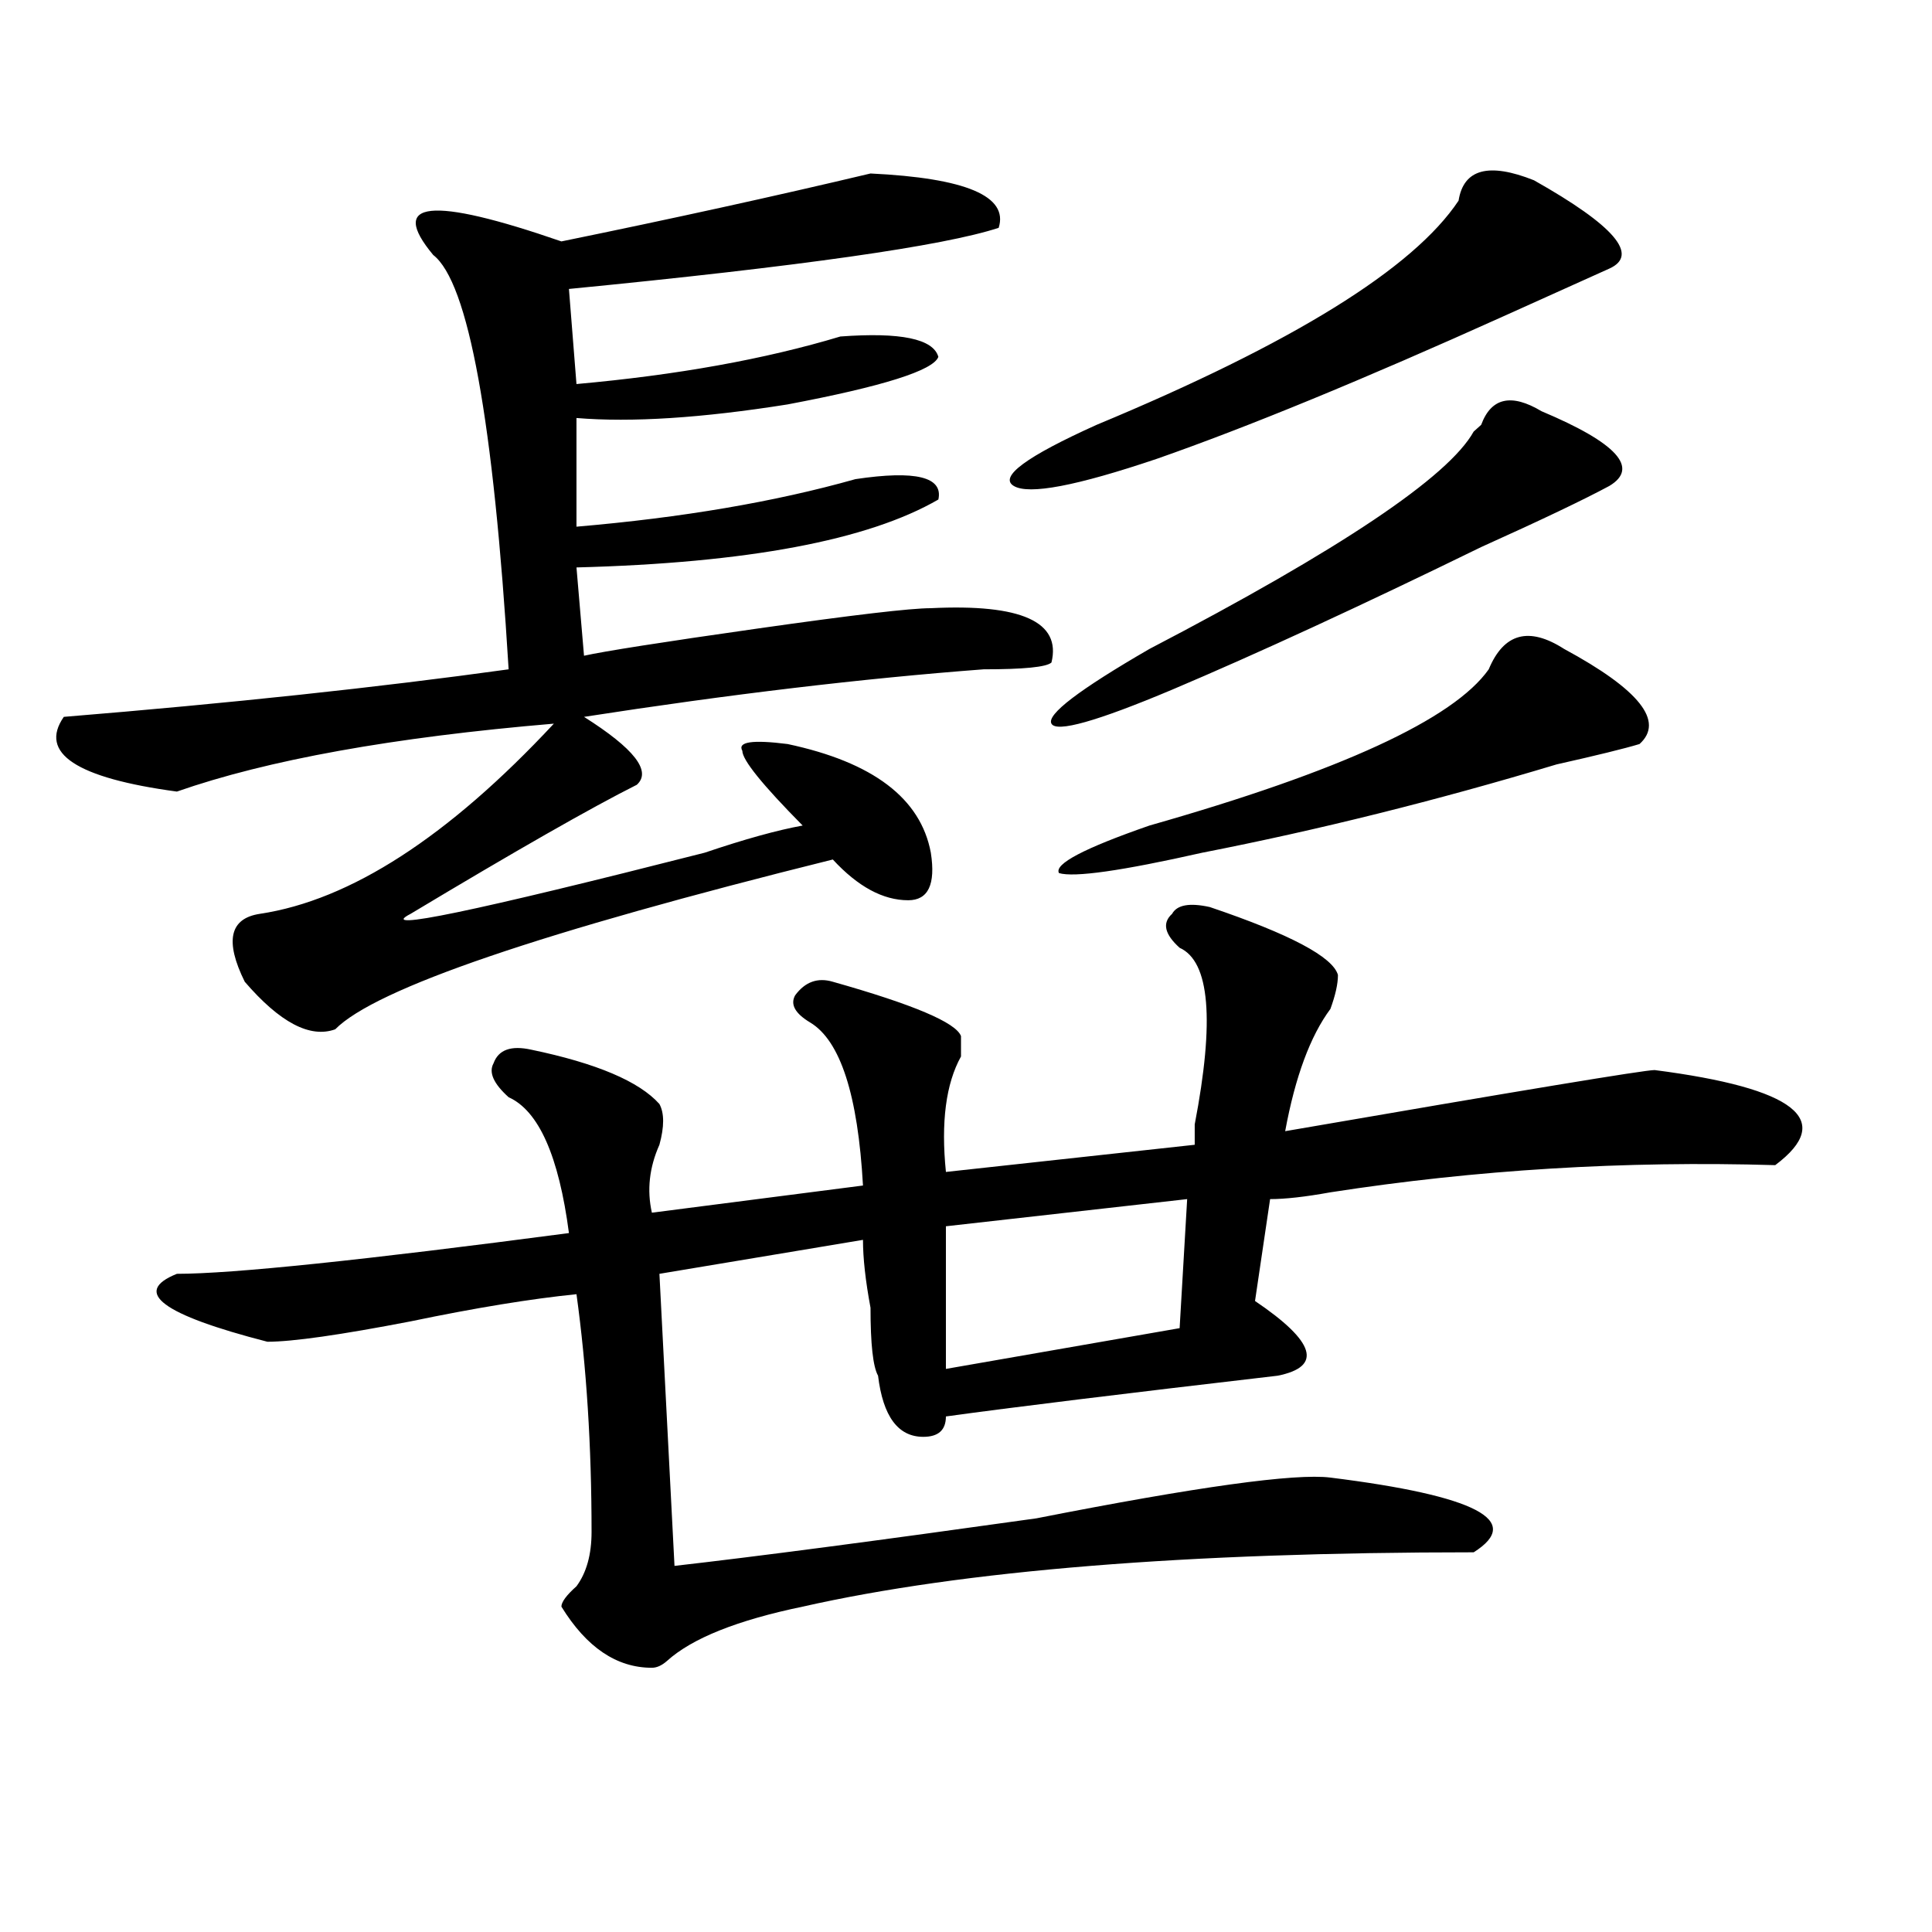
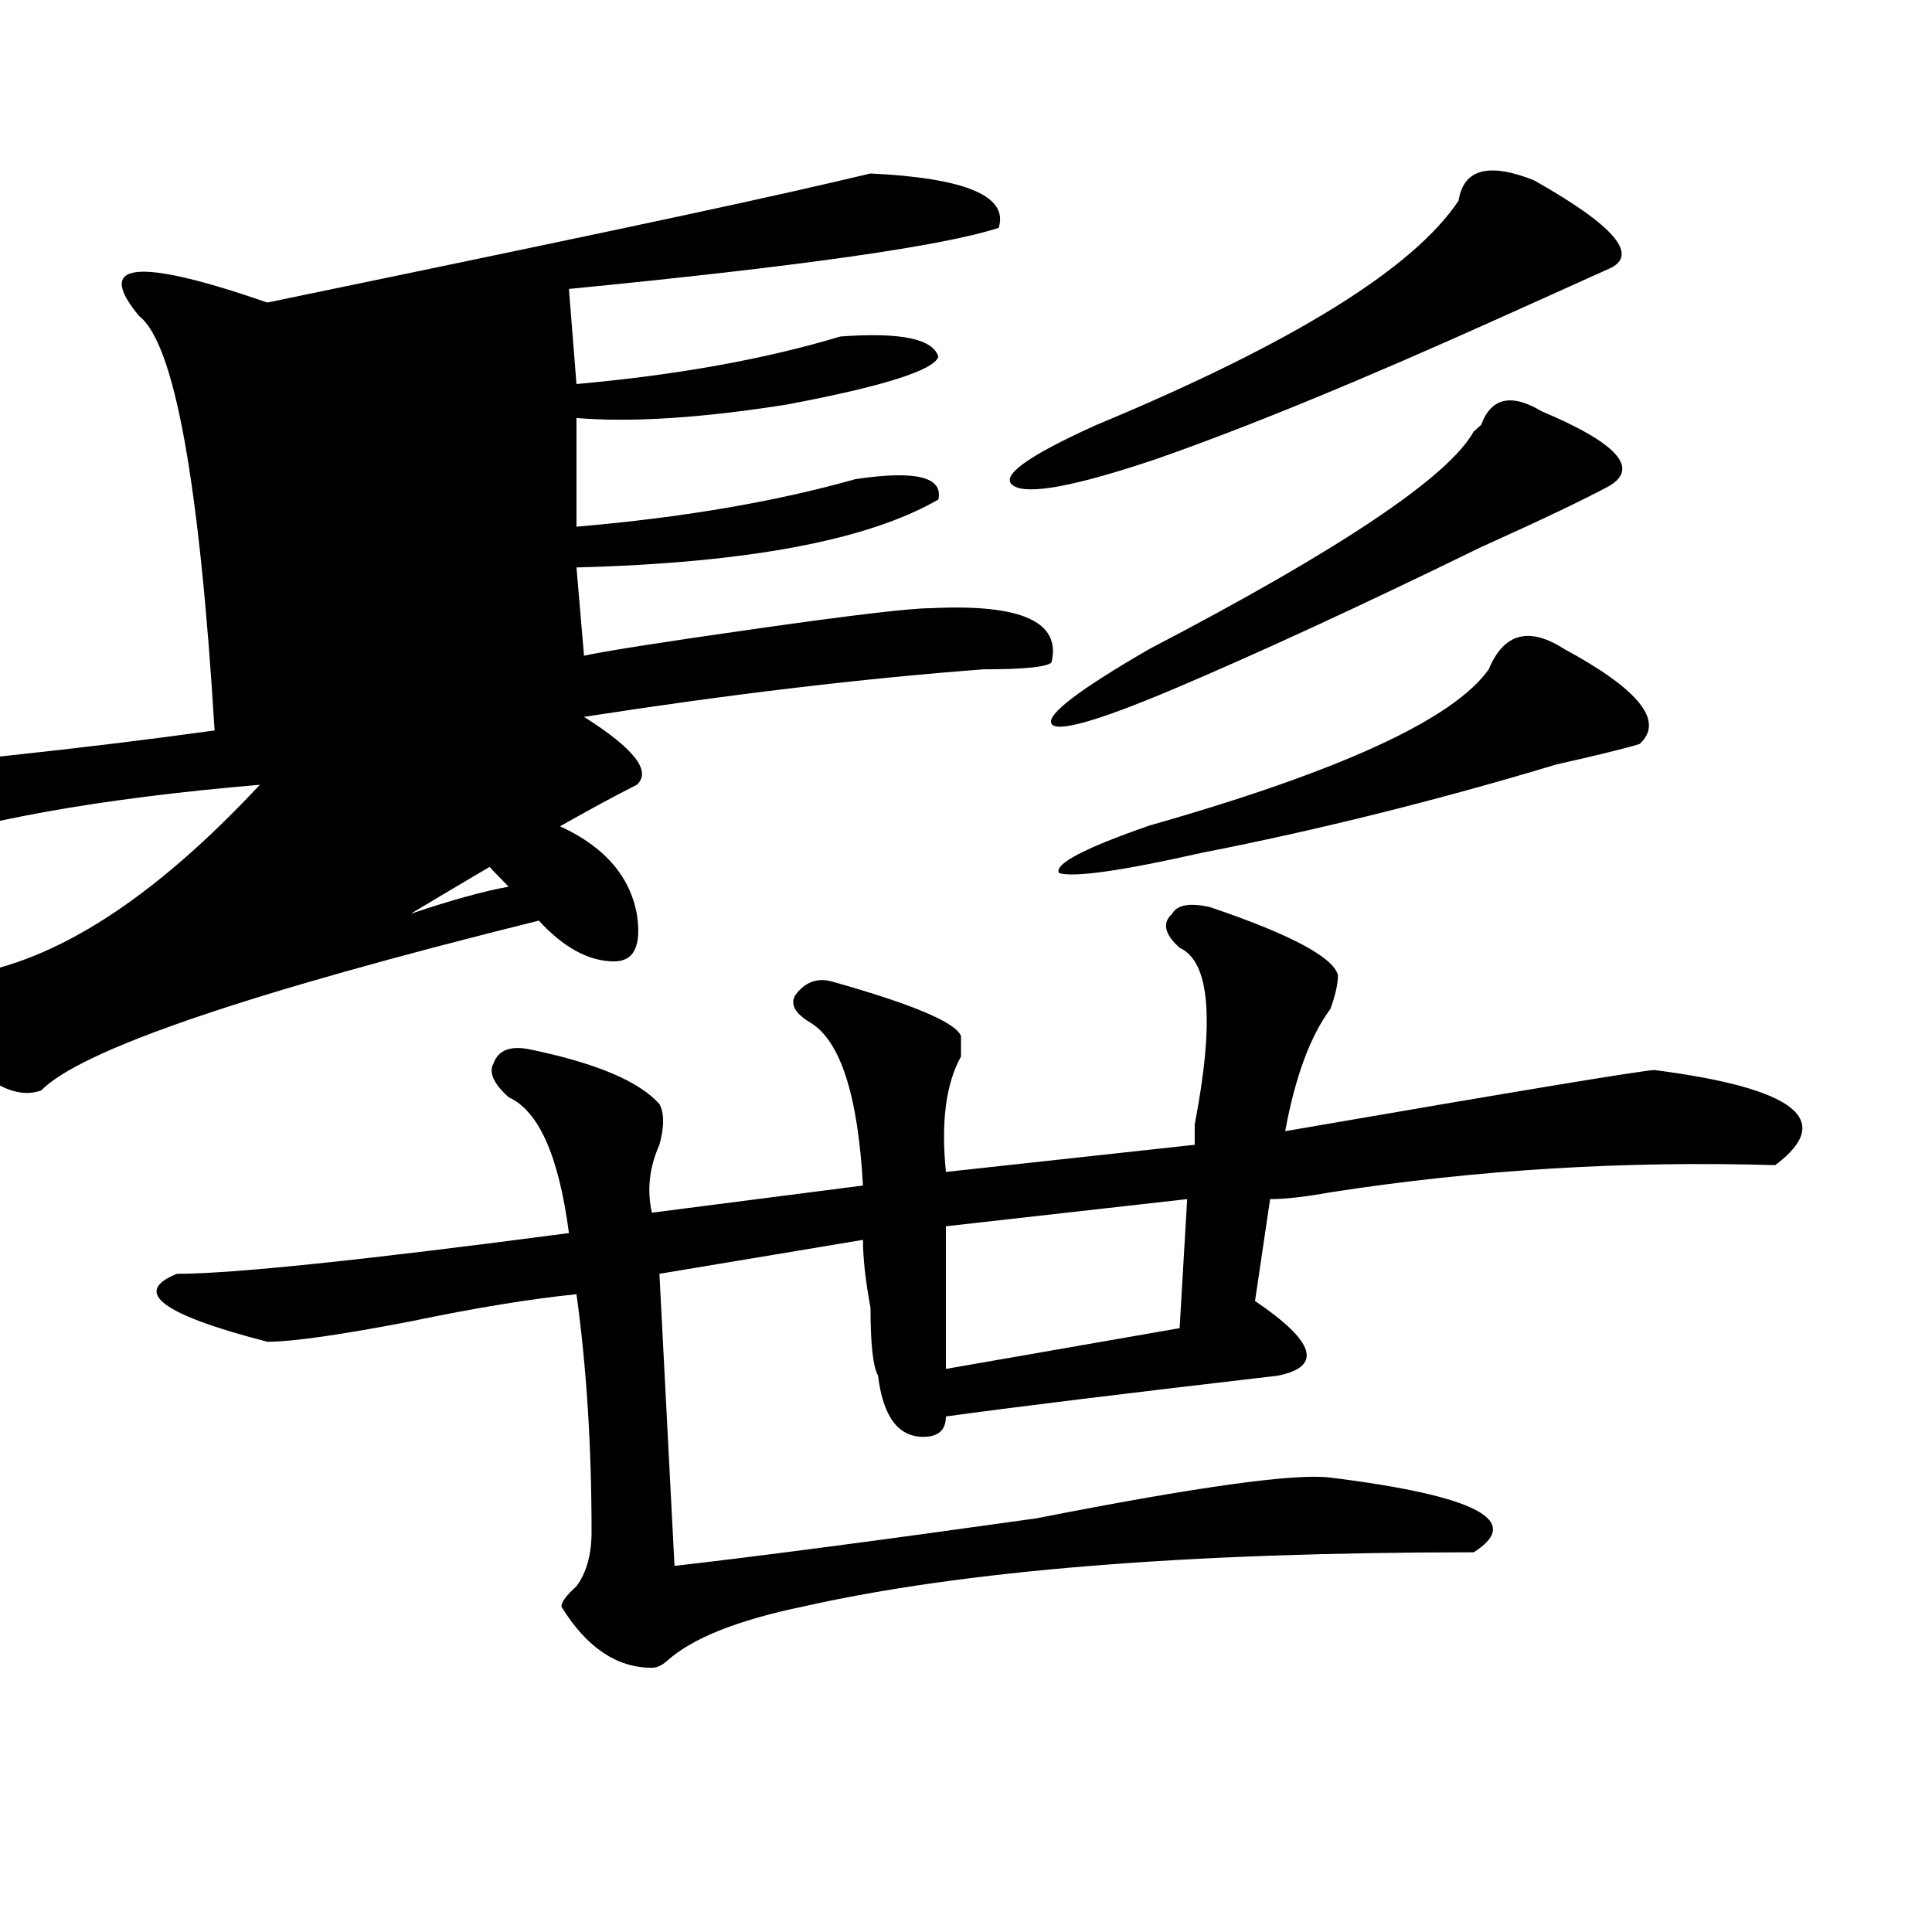
<svg xmlns="http://www.w3.org/2000/svg" version="1.1" id="图层_1" x="0px" y="0px" width="1000px" height="1000px" viewBox="0 0 1000 1000" enable-background="new 0 0 1000 1000" xml:space="preserve">
-   <path d="M450.574,89.797c49.389,2.362,71.522,11.756,66.34,28.125c-28.658,9.394-102.803,19.94-222.434,31.641l3.902,49.219  c52.011-4.669,97.559-12.854,136.582-24.609c31.219-2.307,48.108,1.209,50.73,10.547c-2.622,7.031-28.658,15.271-78.047,24.609  c-44.268,7.031-80.669,9.394-109.266,7.031v56.25C353.016,267.94,401.124,259.756,442.77,248  c31.219-4.669,45.486-1.153,42.926,10.547c-36.463,21.094-98.9,32.85-187.313,35.156l3.902,45.703  c10.365-2.307,40.304-7.031,89.754-14.063c49.389-7.031,79.327-10.547,89.754-10.547c46.828-2.307,67.62,7.031,62.438,28.125  c-2.622,2.362-14.329,3.516-35.121,3.516c-62.438,4.725-131.399,12.909-206.824,24.609c25.975,16.425,35.121,28.125,27.316,35.156  c-23.414,11.756-62.438,34.003-117.07,66.797c-18.231,9.394,32.499-1.153,152.191-31.641c20.792-7.031,37.682-11.7,50.73-14.063  c-20.854-21.094-31.219-33.947-31.219-38.672c-2.622-4.669,5.183-5.822,23.414-3.516c44.206,9.394,68.9,28.125,74.145,56.25  c2.561,16.425-1.342,24.609-11.707,24.609c-13.049,0-26.036-7.031-39.023-21.094c-150.911,37.519-236.763,66.797-257.555,87.891  c-13.049,4.725-28.658-3.516-46.828-24.609c-10.427-21.094-7.805-32.794,7.805-35.156c46.828-7.031,97.559-39.825,152.191-98.438  c-83.291,7.031-148.289,18.787-195.117,35.156c-52.072-7.031-71.584-19.885-58.535-38.672  c85.852-7.031,162.557-15.216,230.238-24.609c-7.805-128.869-20.854-200.391-39.023-214.453  c-23.414-28.125-1.342-30.432,66.34-7.031C347.771,113.253,401.124,101.553,450.574,89.797z M626.18,469.484  c41.584,14.063,63.718,25.818,66.34,35.156c0,4.725-1.342,10.547-3.902,17.578c-10.427,14.063-18.231,35.156-23.414,63.281  c122.253-21.094,185.971-31.641,191.215-31.641c72.803,9.394,93.656,25.818,62.438,49.219  c-78.047-2.307-154.813,2.362-230.238,14.063c-13.049,2.362-23.414,3.516-31.219,3.516l-7.805,52.734  c31.219,21.094,35.121,34.003,11.707,38.672c-80.669,9.394-137.924,16.425-171.703,21.094c0,7.031-3.902,10.547-11.707,10.547  c-13.049,0-20.854-10.547-23.414-31.641c-2.622-4.669-3.902-16.369-3.902-35.156c-2.622-14.063-3.902-25.763-3.902-35.156  l-105.363,17.578l7.805,151.172c41.584-4.725,104.021-12.909,187.313-24.609c83.229-16.369,133.96-23.4,152.191-21.094  c75.425,9.394,100.119,22.303,74.145,38.672c-148.289,0-264.079,9.338-347.309,28.125c-33.841,7.031-57.255,16.369-70.242,28.125  c-2.622,2.307-5.244,3.516-7.805,3.516c-18.231,0-33.841-10.547-46.828-31.641c0-2.362,2.561-5.878,7.805-10.547  c5.183-7.031,7.805-16.425,7.805-28.125c0-44.494-2.622-85.528-7.805-123.047c-23.414,2.362-52.072,7.031-85.852,14.063  c-36.463,7.031-61.157,10.547-74.145,10.547c-54.633-14.063-70.242-25.763-46.828-35.156c28.597,0,96.217-7.031,202.922-21.094  c-5.244-39.825-15.609-63.281-31.219-70.313c-7.805-7.031-10.427-12.854-7.805-17.578c2.561-7.031,9.085-9.338,19.512-7.031  c33.779,7.031,55.913,16.425,66.34,28.125c2.561,4.725,2.561,11.756,0,21.094c-5.244,11.756-6.524,23.456-3.902,35.156  l109.266-14.063c-2.622-46.856-11.707-74.981-27.316-84.375c-7.805-4.669-10.427-9.338-7.805-14.063  c5.183-7.031,11.707-9.338,19.512-7.031c41.584,11.756,63.718,21.094,66.34,28.125c0,2.362,0,5.878,0,10.547  c-7.805,14.063-10.427,34.003-7.805,59.766l128.777-14.063c0-2.307,0-5.822,0-10.547c10.365-53.888,7.805-84.375-7.805-91.406  c-7.805-7.031-9.146-12.854-3.902-17.578C609.229,468.331,615.753,467.178,626.18,469.484z M614.473,620.656l-124.875,14.063v73.828  l120.973-21.094L614.473,620.656z M793.98,93.313c41.584,23.456,54.633,38.672,39.023,45.703  c-5.244,2.362-23.414,10.547-54.633,24.609c-72.864,32.85-132.68,57.459-179.508,73.828c-41.646,14.063-66.34,18.787-74.145,14.063  c-7.805-4.669,6.463-15.216,42.926-31.641c101.461-42.188,163.898-80.859,187.313-116.016  C757.518,87.49,770.566,83.975,793.98,93.313z M797.883,212.844c39.023,16.425,50.73,29.334,35.121,38.672  c-13.049,7.031-35.121,17.578-66.34,31.641c-62.438,30.487-115.79,55.097-159.996,73.828  c-39.023,16.425-59.877,22.303-62.438,17.578c-2.622-4.669,14.268-17.578,50.73-38.672c98.839-51.525,154.752-89.044,167.801-112.5  l3.902-3.516C771.847,205.813,782.273,203.506,797.883,212.844z M770.566,346.438c7.805-18.731,20.792-22.247,39.023-10.547  c39.023,21.094,52.011,37.519,39.023,49.219c-7.805,2.362-22.134,5.878-42.926,10.547c-62.438,18.787-123.595,34.003-183.41,45.703  c-41.646,9.394-66.34,12.909-74.145,10.547c-2.622-4.669,12.987-12.854,46.828-24.609  C693.8,399.172,752.335,372.256,770.566,346.438z" />
+   <path d="M450.574,89.797c49.389,2.362,71.522,11.756,66.34,28.125c-28.658,9.394-102.803,19.94-222.434,31.641l3.902,49.219  c52.011-4.669,97.559-12.854,136.582-24.609c31.219-2.307,48.108,1.209,50.73,10.547c-2.622,7.031-28.658,15.271-78.047,24.609  c-44.268,7.031-80.669,9.394-109.266,7.031v56.25C353.016,267.94,401.124,259.756,442.77,248  c31.219-4.669,45.486-1.153,42.926,10.547c-36.463,21.094-98.9,32.85-187.313,35.156l3.902,45.703  c10.365-2.307,40.304-7.031,89.754-14.063c49.389-7.031,79.327-10.547,89.754-10.547c46.828-2.307,67.62,7.031,62.438,28.125  c-2.622,2.362-14.329,3.516-35.121,3.516c-62.438,4.725-131.399,12.909-206.824,24.609c25.975,16.425,35.121,28.125,27.316,35.156  c-23.414,11.756-62.438,34.003-117.07,66.797c20.792-7.031,37.682-11.7,50.73-14.063  c-20.854-21.094-31.219-33.947-31.219-38.672c-2.622-4.669,5.183-5.822,23.414-3.516c44.206,9.394,68.9,28.125,74.145,56.25  c2.561,16.425-1.342,24.609-11.707,24.609c-13.049,0-26.036-7.031-39.023-21.094c-150.911,37.519-236.763,66.797-257.555,87.891  c-13.049,4.725-28.658-3.516-46.828-24.609c-10.427-21.094-7.805-32.794,7.805-35.156c46.828-7.031,97.559-39.825,152.191-98.438  c-83.291,7.031-148.289,18.787-195.117,35.156c-52.072-7.031-71.584-19.885-58.535-38.672  c85.852-7.031,162.557-15.216,230.238-24.609c-7.805-128.869-20.854-200.391-39.023-214.453  c-23.414-28.125-1.342-30.432,66.34-7.031C347.771,113.253,401.124,101.553,450.574,89.797z M626.18,469.484  c41.584,14.063,63.718,25.818,66.34,35.156c0,4.725-1.342,10.547-3.902,17.578c-10.427,14.063-18.231,35.156-23.414,63.281  c122.253-21.094,185.971-31.641,191.215-31.641c72.803,9.394,93.656,25.818,62.438,49.219  c-78.047-2.307-154.813,2.362-230.238,14.063c-13.049,2.362-23.414,3.516-31.219,3.516l-7.805,52.734  c31.219,21.094,35.121,34.003,11.707,38.672c-80.669,9.394-137.924,16.425-171.703,21.094c0,7.031-3.902,10.547-11.707,10.547  c-13.049,0-20.854-10.547-23.414-31.641c-2.622-4.669-3.902-16.369-3.902-35.156c-2.622-14.063-3.902-25.763-3.902-35.156  l-105.363,17.578l7.805,151.172c41.584-4.725,104.021-12.909,187.313-24.609c83.229-16.369,133.96-23.4,152.191-21.094  c75.425,9.394,100.119,22.303,74.145,38.672c-148.289,0-264.079,9.338-347.309,28.125c-33.841,7.031-57.255,16.369-70.242,28.125  c-2.622,2.307-5.244,3.516-7.805,3.516c-18.231,0-33.841-10.547-46.828-31.641c0-2.362,2.561-5.878,7.805-10.547  c5.183-7.031,7.805-16.425,7.805-28.125c0-44.494-2.622-85.528-7.805-123.047c-23.414,2.362-52.072,7.031-85.852,14.063  c-36.463,7.031-61.157,10.547-74.145,10.547c-54.633-14.063-70.242-25.763-46.828-35.156c28.597,0,96.217-7.031,202.922-21.094  c-5.244-39.825-15.609-63.281-31.219-70.313c-7.805-7.031-10.427-12.854-7.805-17.578c2.561-7.031,9.085-9.338,19.512-7.031  c33.779,7.031,55.913,16.425,66.34,28.125c2.561,4.725,2.561,11.756,0,21.094c-5.244,11.756-6.524,23.456-3.902,35.156  l109.266-14.063c-2.622-46.856-11.707-74.981-27.316-84.375c-7.805-4.669-10.427-9.338-7.805-14.063  c5.183-7.031,11.707-9.338,19.512-7.031c41.584,11.756,63.718,21.094,66.34,28.125c0,2.362,0,5.878,0,10.547  c-7.805,14.063-10.427,34.003-7.805,59.766l128.777-14.063c0-2.307,0-5.822,0-10.547c10.365-53.888,7.805-84.375-7.805-91.406  c-7.805-7.031-9.146-12.854-3.902-17.578C609.229,468.331,615.753,467.178,626.18,469.484z M614.473,620.656l-124.875,14.063v73.828  l120.973-21.094L614.473,620.656z M793.98,93.313c41.584,23.456,54.633,38.672,39.023,45.703  c-5.244,2.362-23.414,10.547-54.633,24.609c-72.864,32.85-132.68,57.459-179.508,73.828c-41.646,14.063-66.34,18.787-74.145,14.063  c-7.805-4.669,6.463-15.216,42.926-31.641c101.461-42.188,163.898-80.859,187.313-116.016  C757.518,87.49,770.566,83.975,793.98,93.313z M797.883,212.844c39.023,16.425,50.73,29.334,35.121,38.672  c-13.049,7.031-35.121,17.578-66.34,31.641c-62.438,30.487-115.79,55.097-159.996,73.828  c-39.023,16.425-59.877,22.303-62.438,17.578c-2.622-4.669,14.268-17.578,50.73-38.672c98.839-51.525,154.752-89.044,167.801-112.5  l3.902-3.516C771.847,205.813,782.273,203.506,797.883,212.844z M770.566,346.438c7.805-18.731,20.792-22.247,39.023-10.547  c39.023,21.094,52.011,37.519,39.023,49.219c-7.805,2.362-22.134,5.878-42.926,10.547c-62.438,18.787-123.595,34.003-183.41,45.703  c-41.646,9.394-66.34,12.909-74.145,10.547c-2.622-4.669,12.987-12.854,46.828-24.609  C693.8,399.172,752.335,372.256,770.566,346.438z" />
</svg>